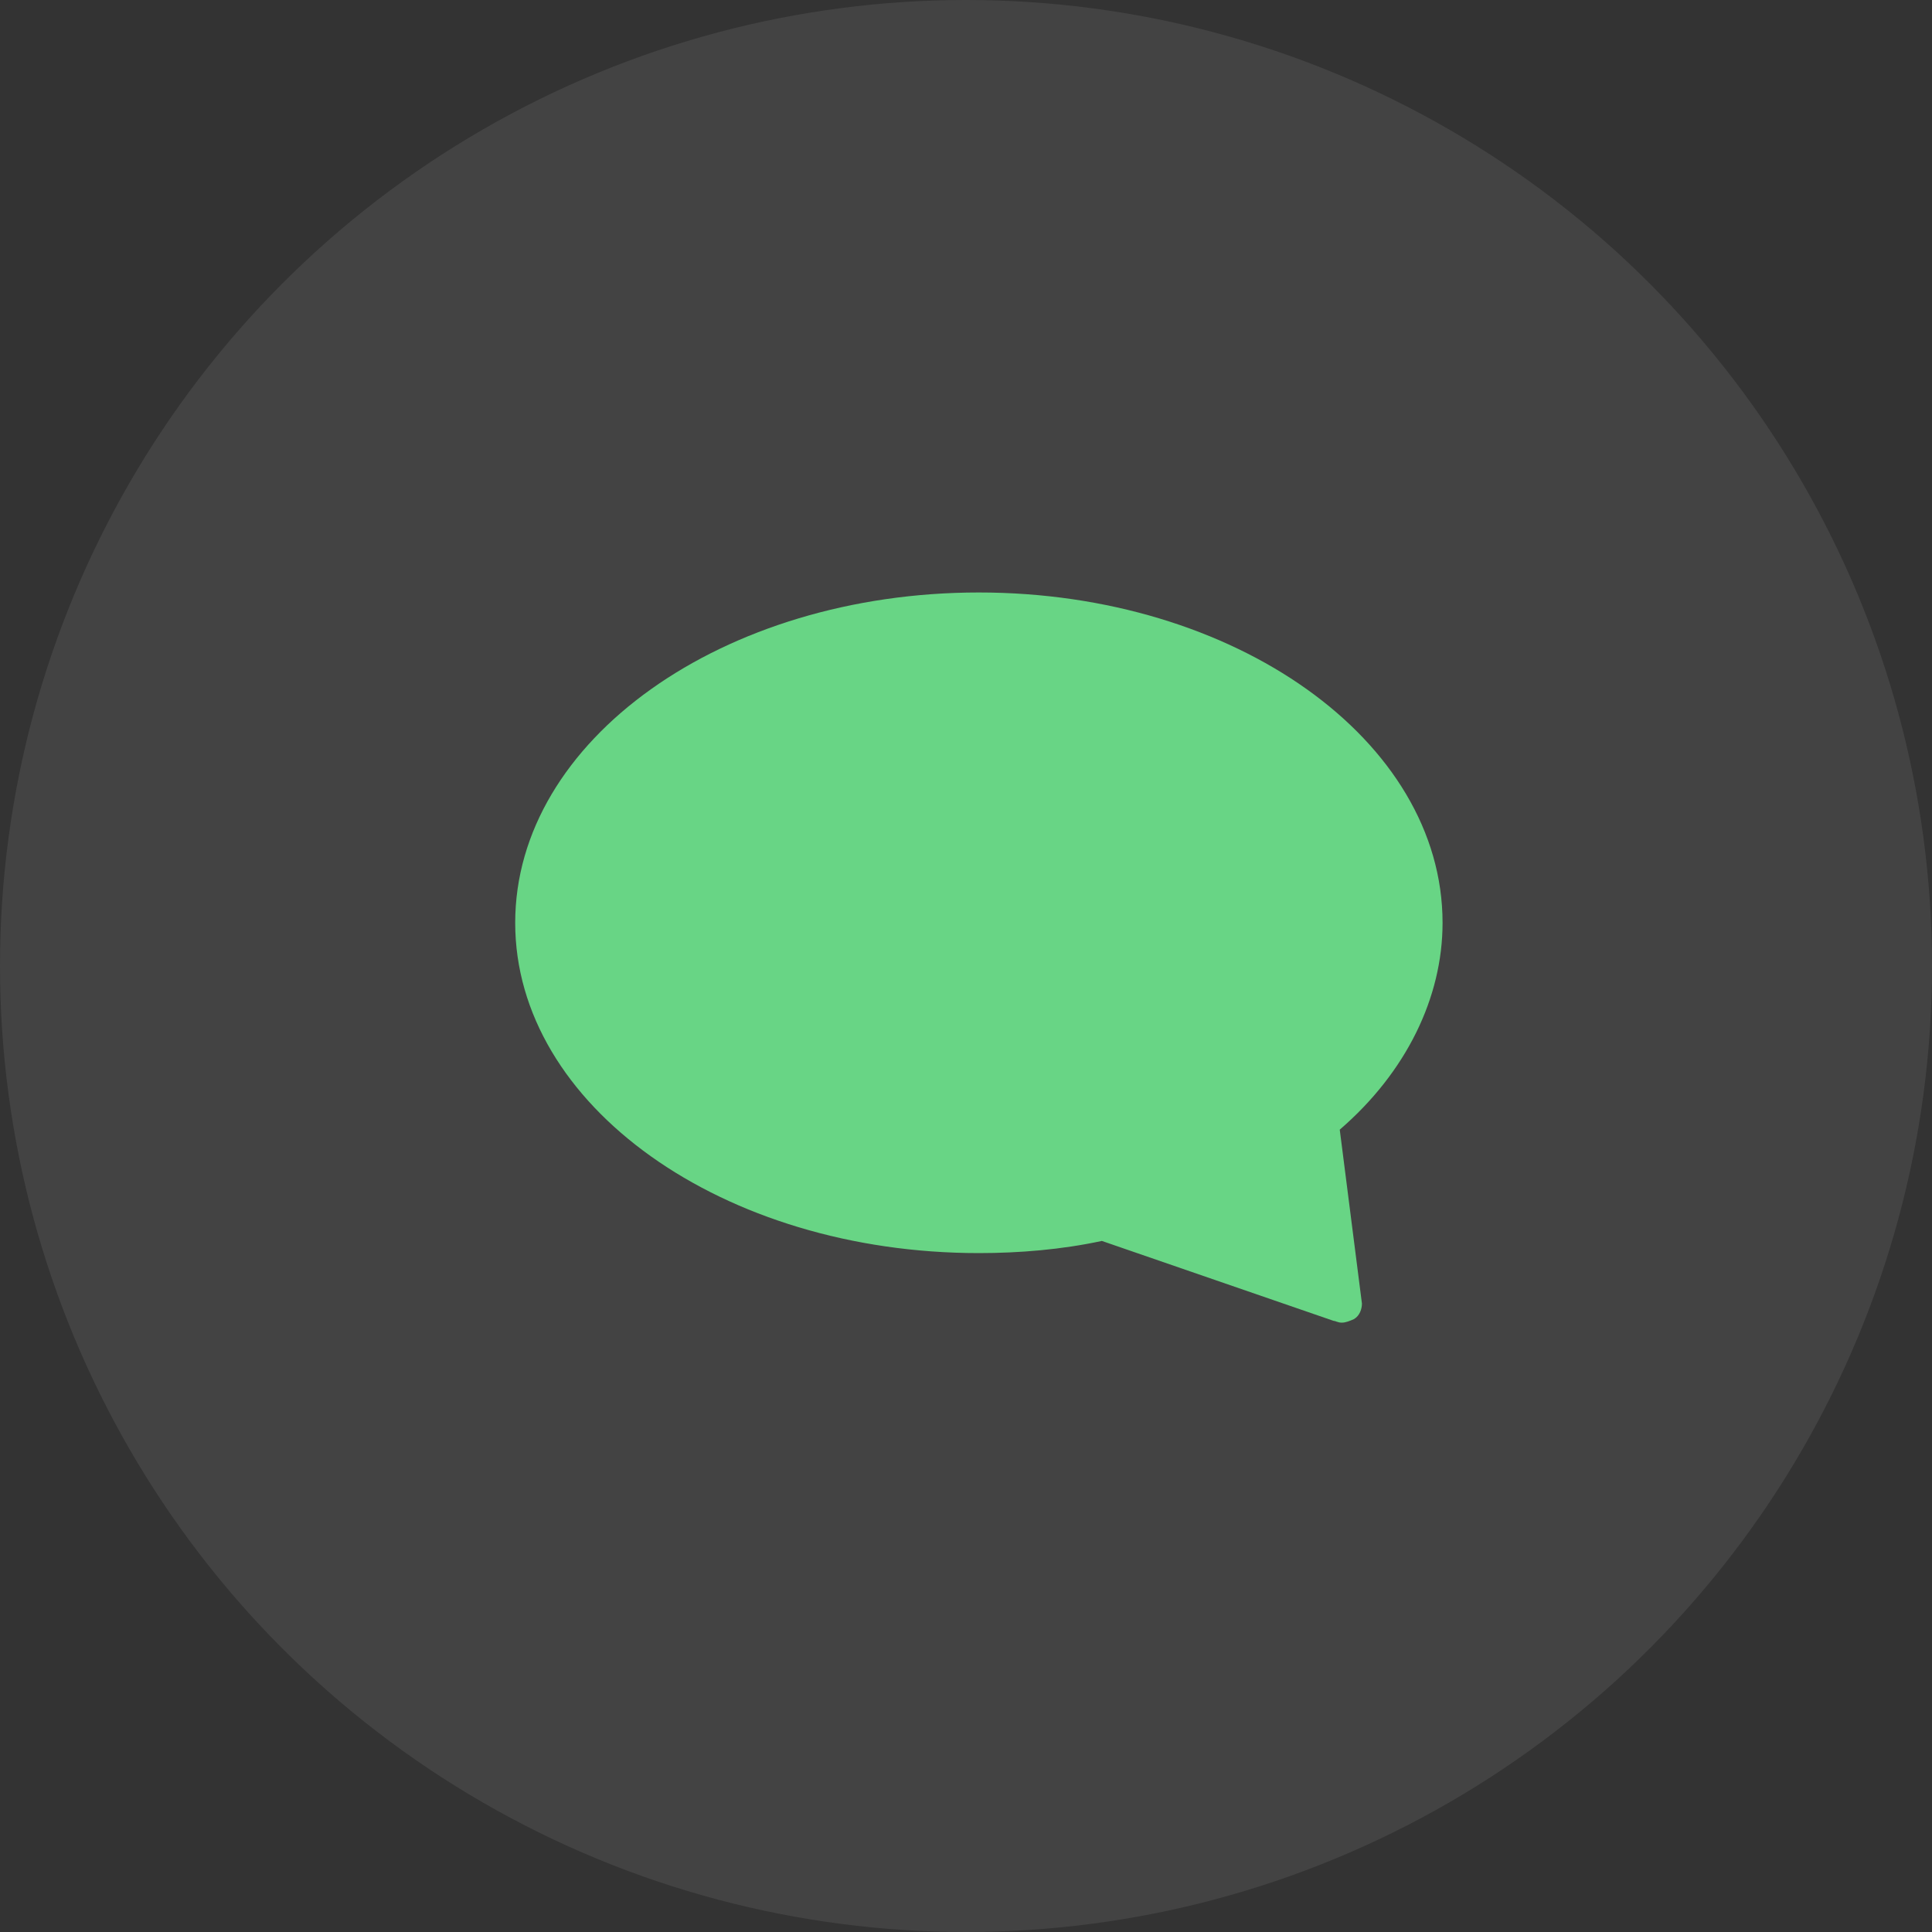
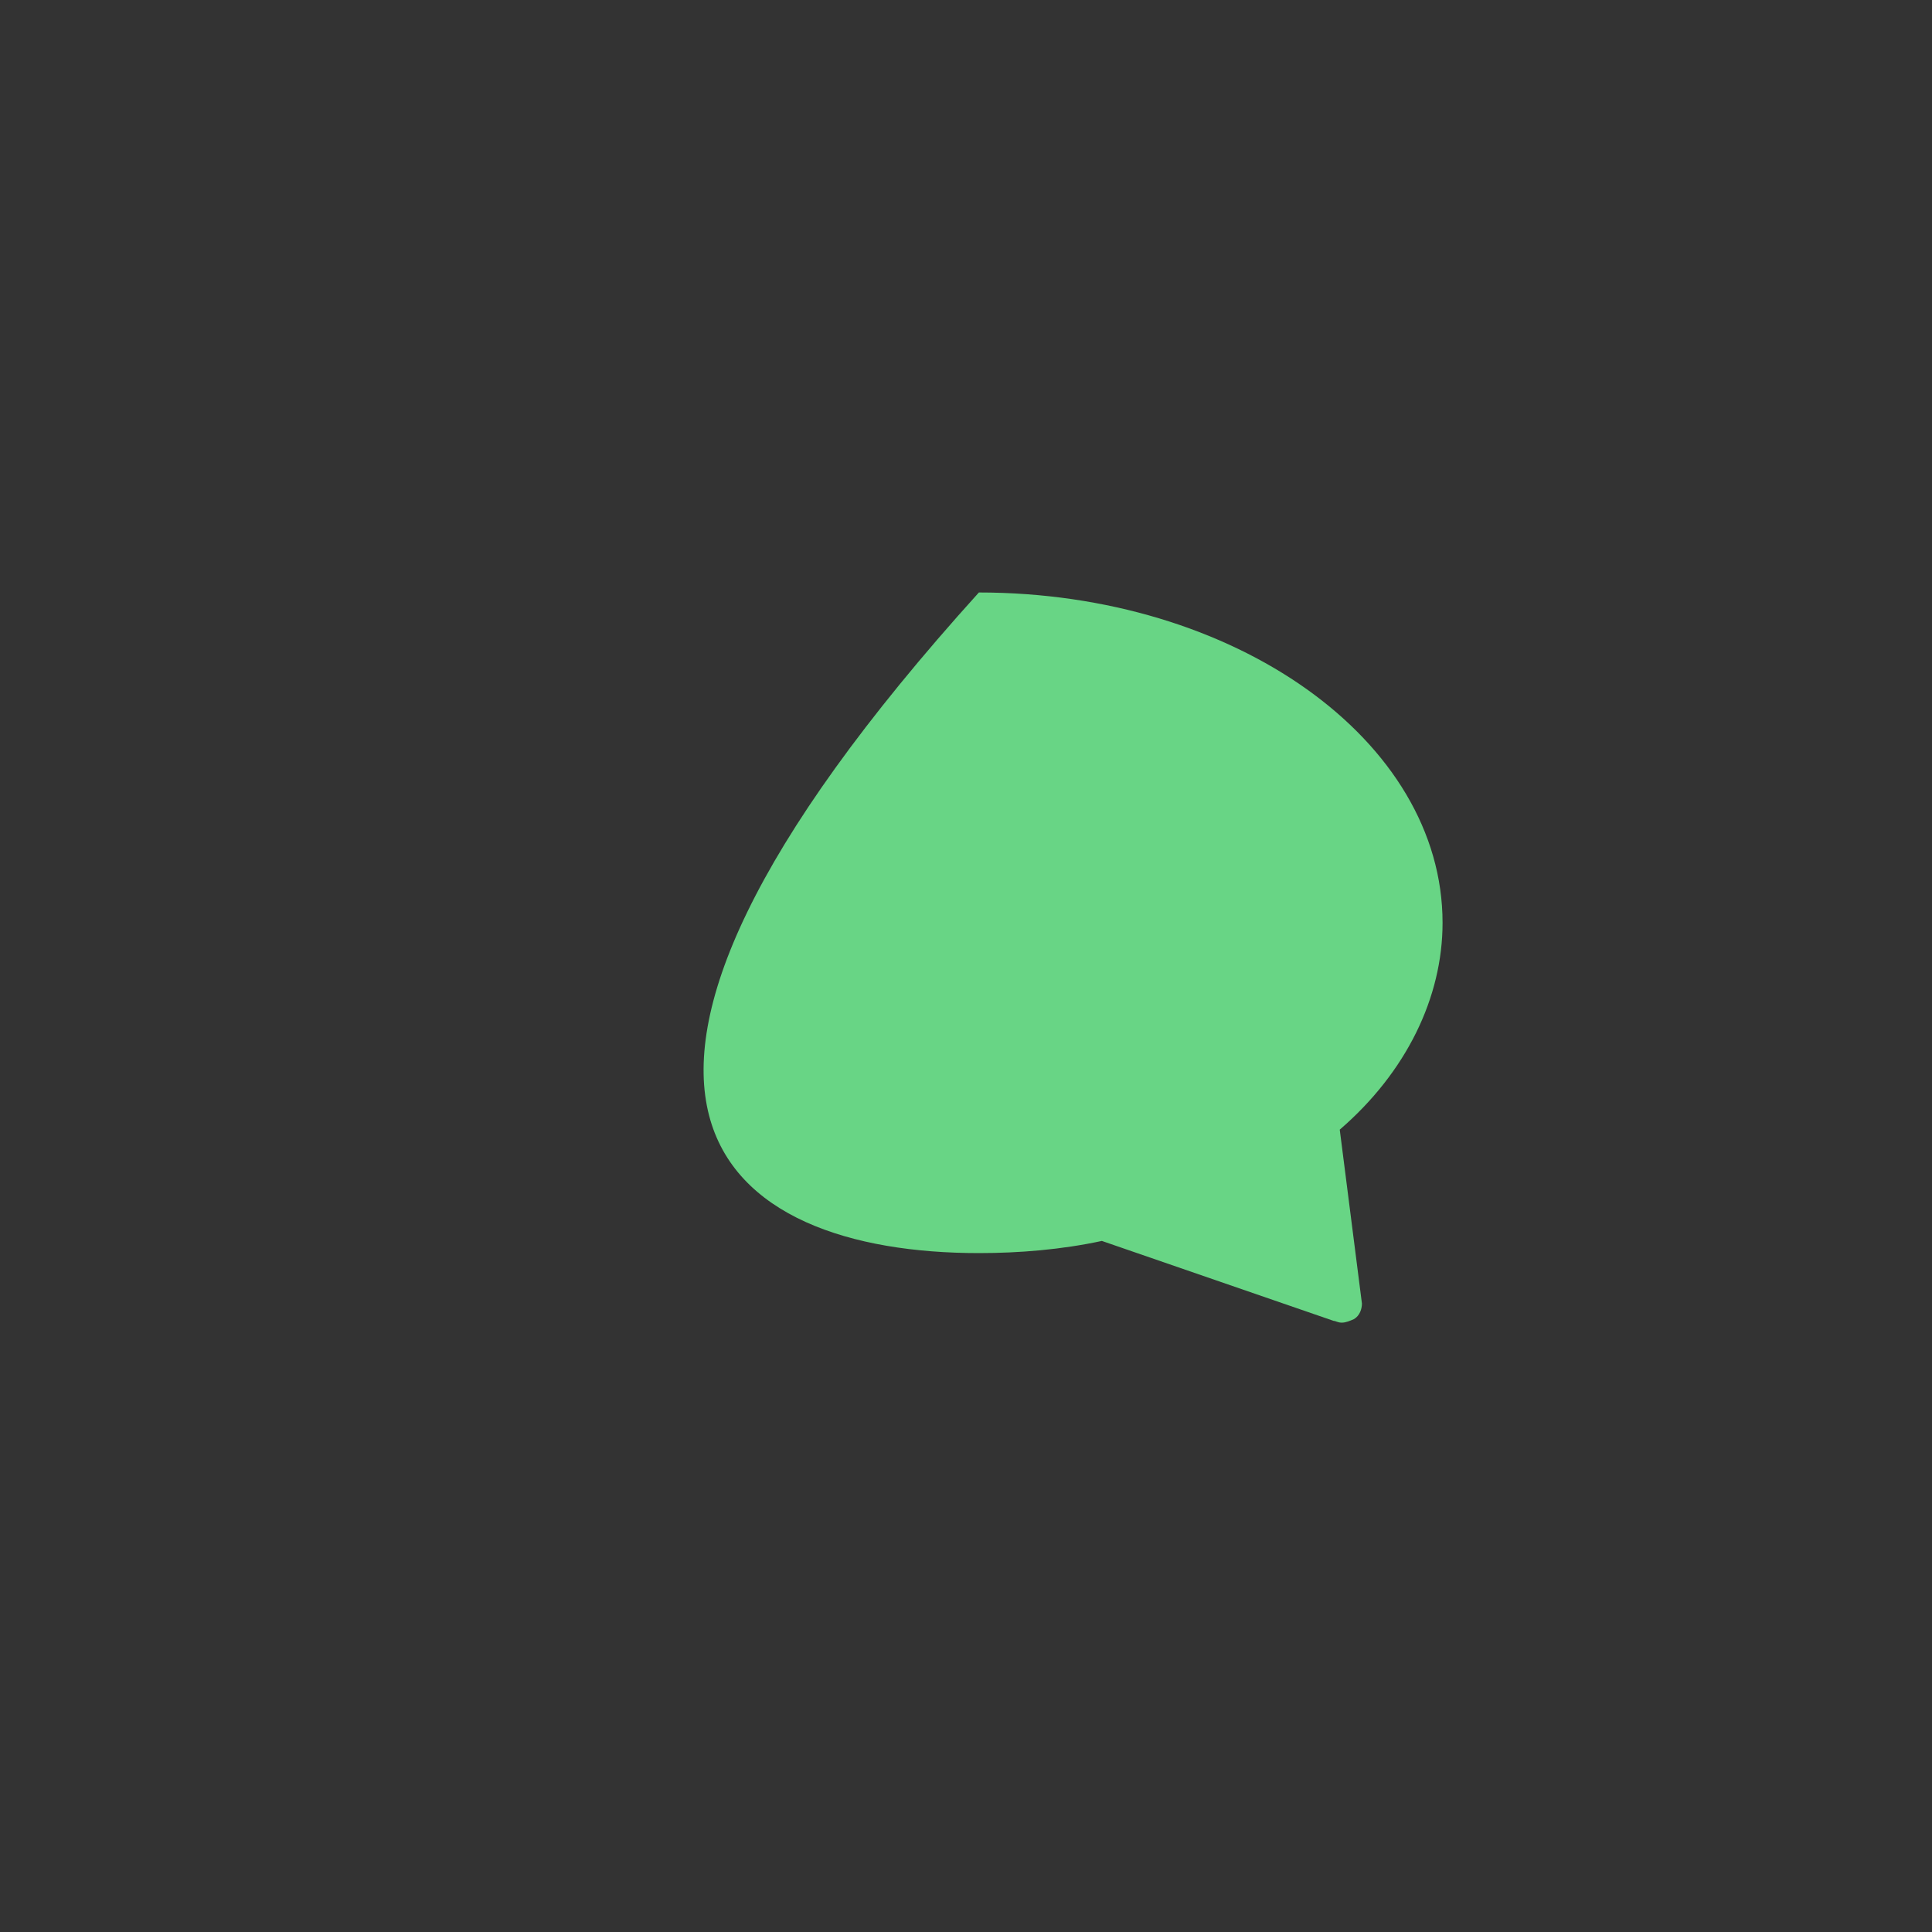
<svg xmlns="http://www.w3.org/2000/svg" width="75" height="75" viewBox="0 0 75 75" fill="none">
  <rect x="0" y="0" width="75" height="75" fill="#333333" stroke="none" />
-   <circle opacity="0.079" cx="37.5" cy="37.5" r="37.5" fill="white" />
-   <path d="M38 23C28.061 23 20 28.736 20 35.823C20 42.909 28.061 48.645 38 48.645C39.565 48.645 41.209 48.51 42.774 48.173L51.774 51.277C51.852 51.277 51.93 51.345 52.087 51.345C52.243 51.345 52.4 51.277 52.556 51.21C52.791 51.075 52.87 50.805 52.87 50.602L52.009 43.853C54.591 41.626 56 38.724 56 35.823C56 28.736 47.939 23 38 23Z" fill="#68D585" />
+   <path d="M38 23C20 42.909 28.061 48.645 38 48.645C39.565 48.645 41.209 48.51 42.774 48.173L51.774 51.277C51.852 51.277 51.93 51.345 52.087 51.345C52.243 51.345 52.4 51.277 52.556 51.21C52.791 51.075 52.87 50.805 52.87 50.602L52.009 43.853C54.591 41.626 56 38.724 56 35.823C56 28.736 47.939 23 38 23Z" fill="#68D585" />
</svg>